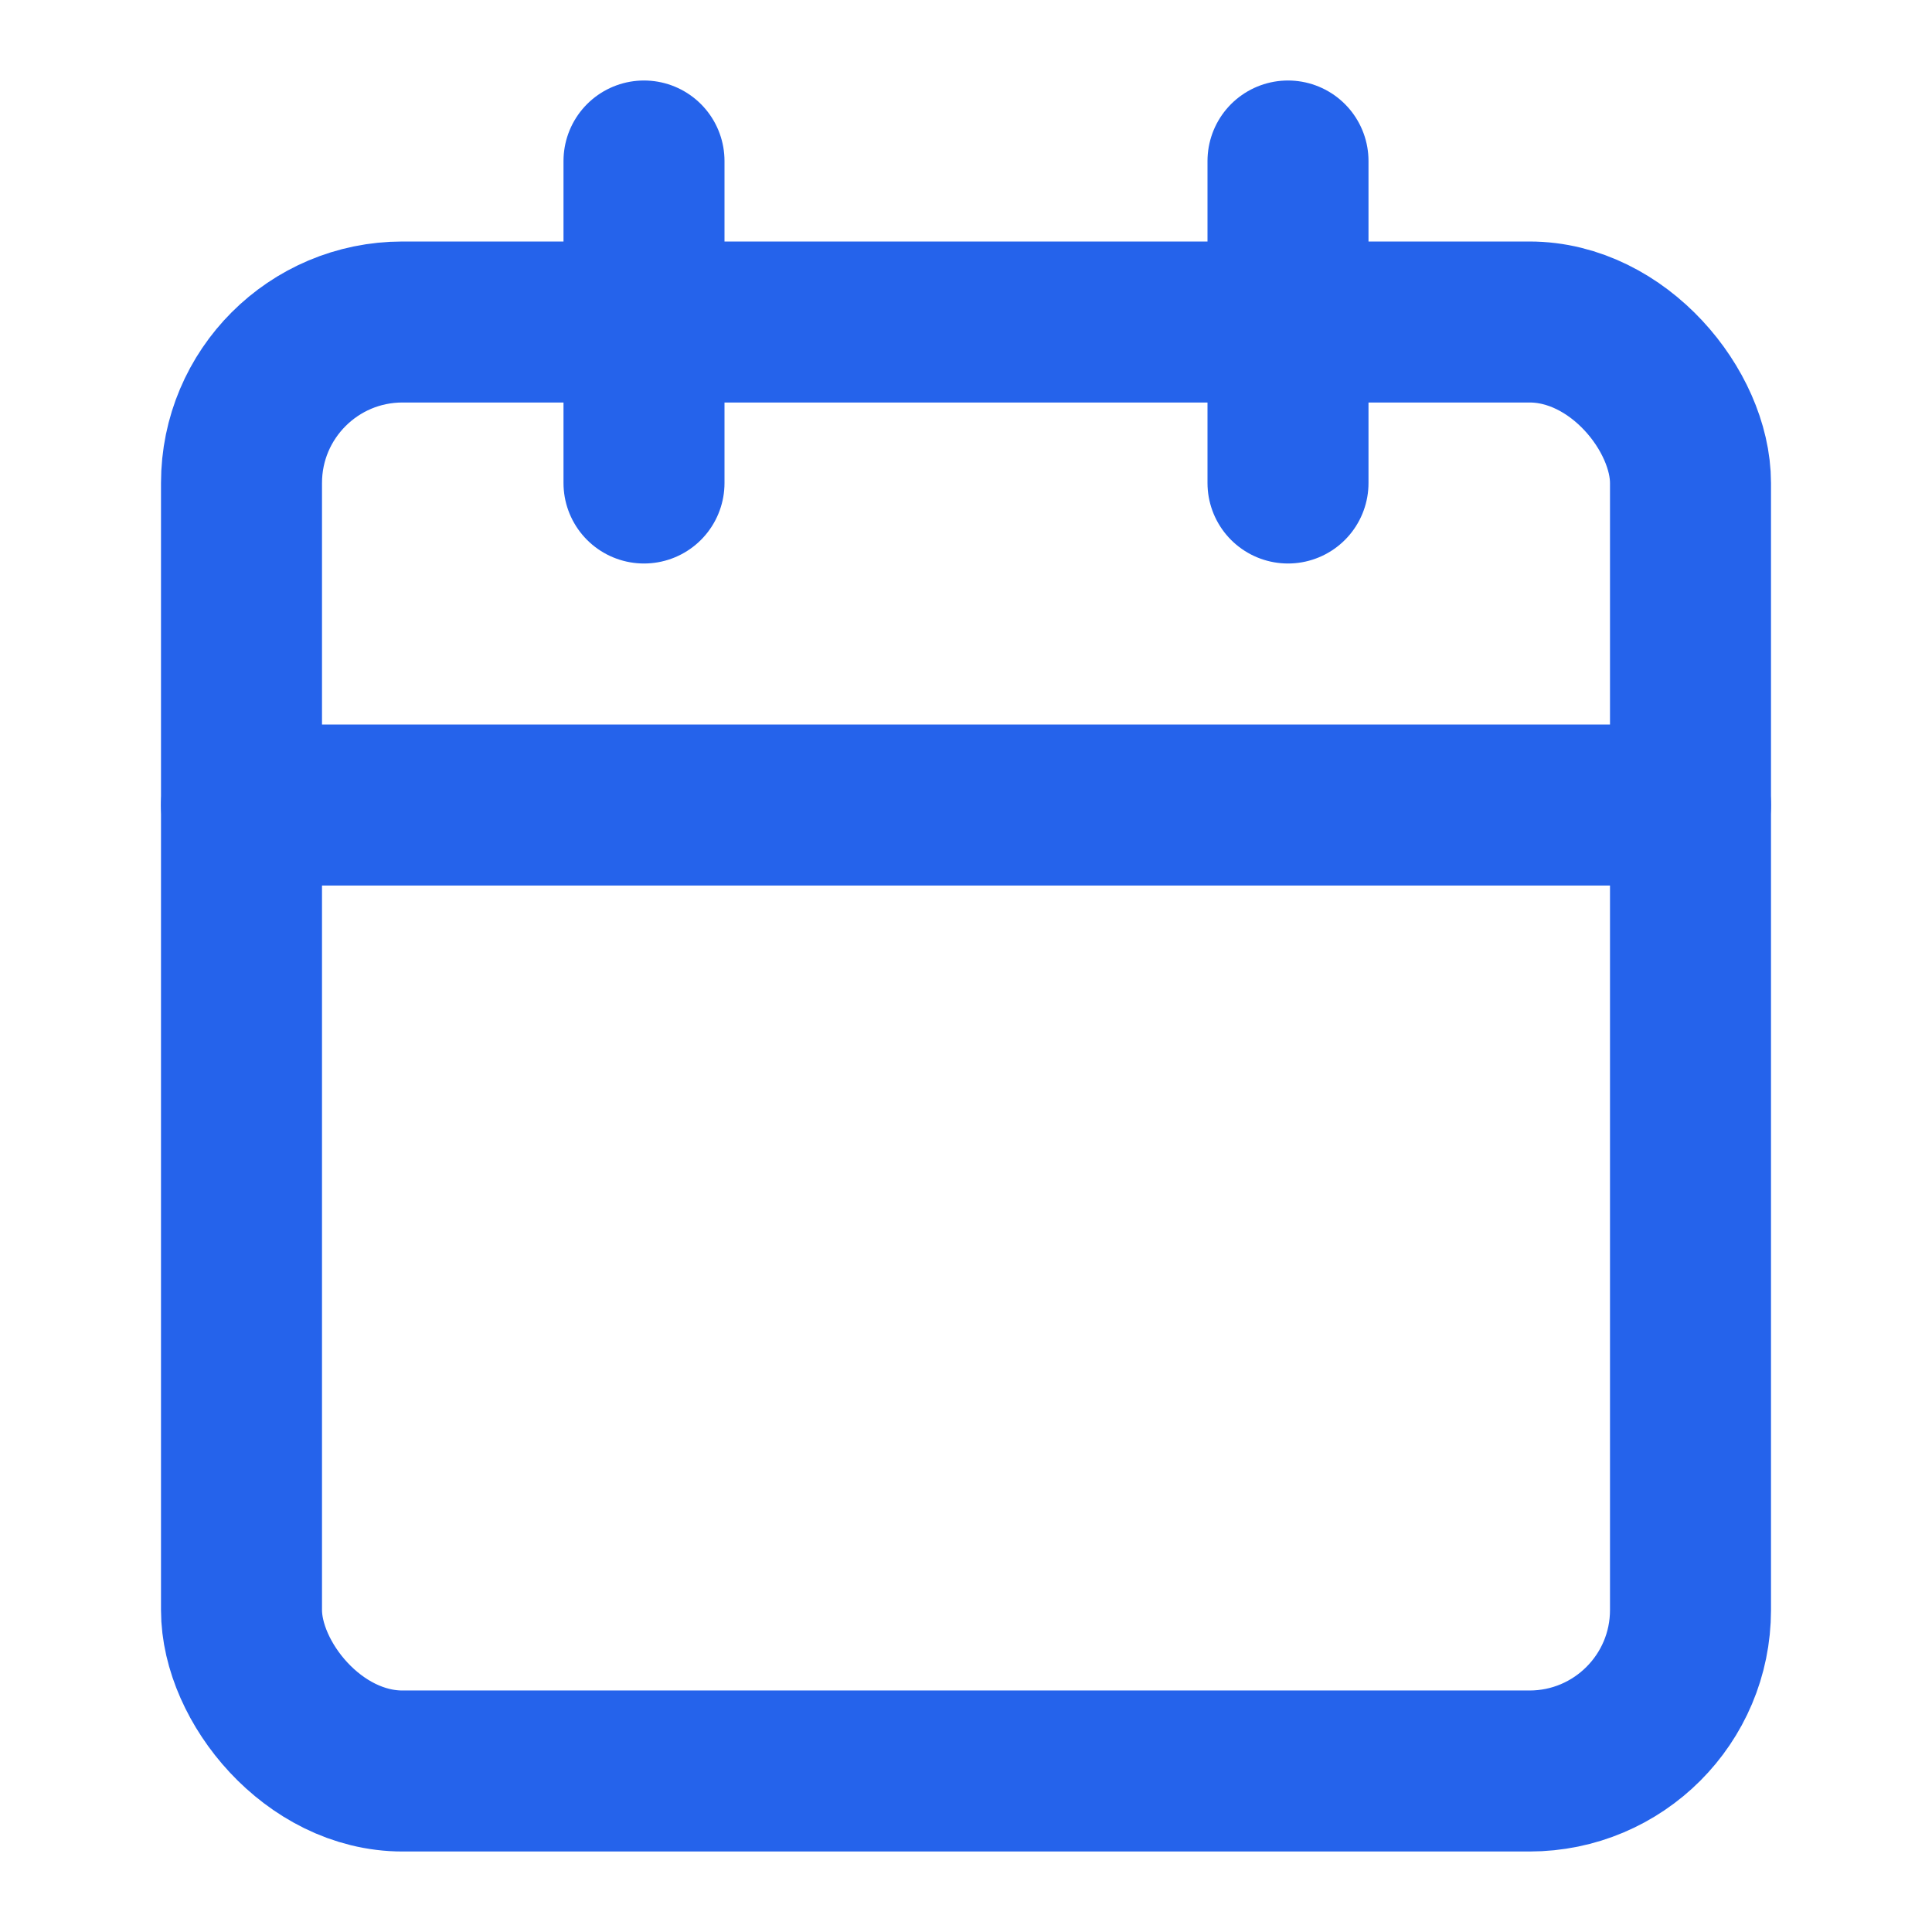
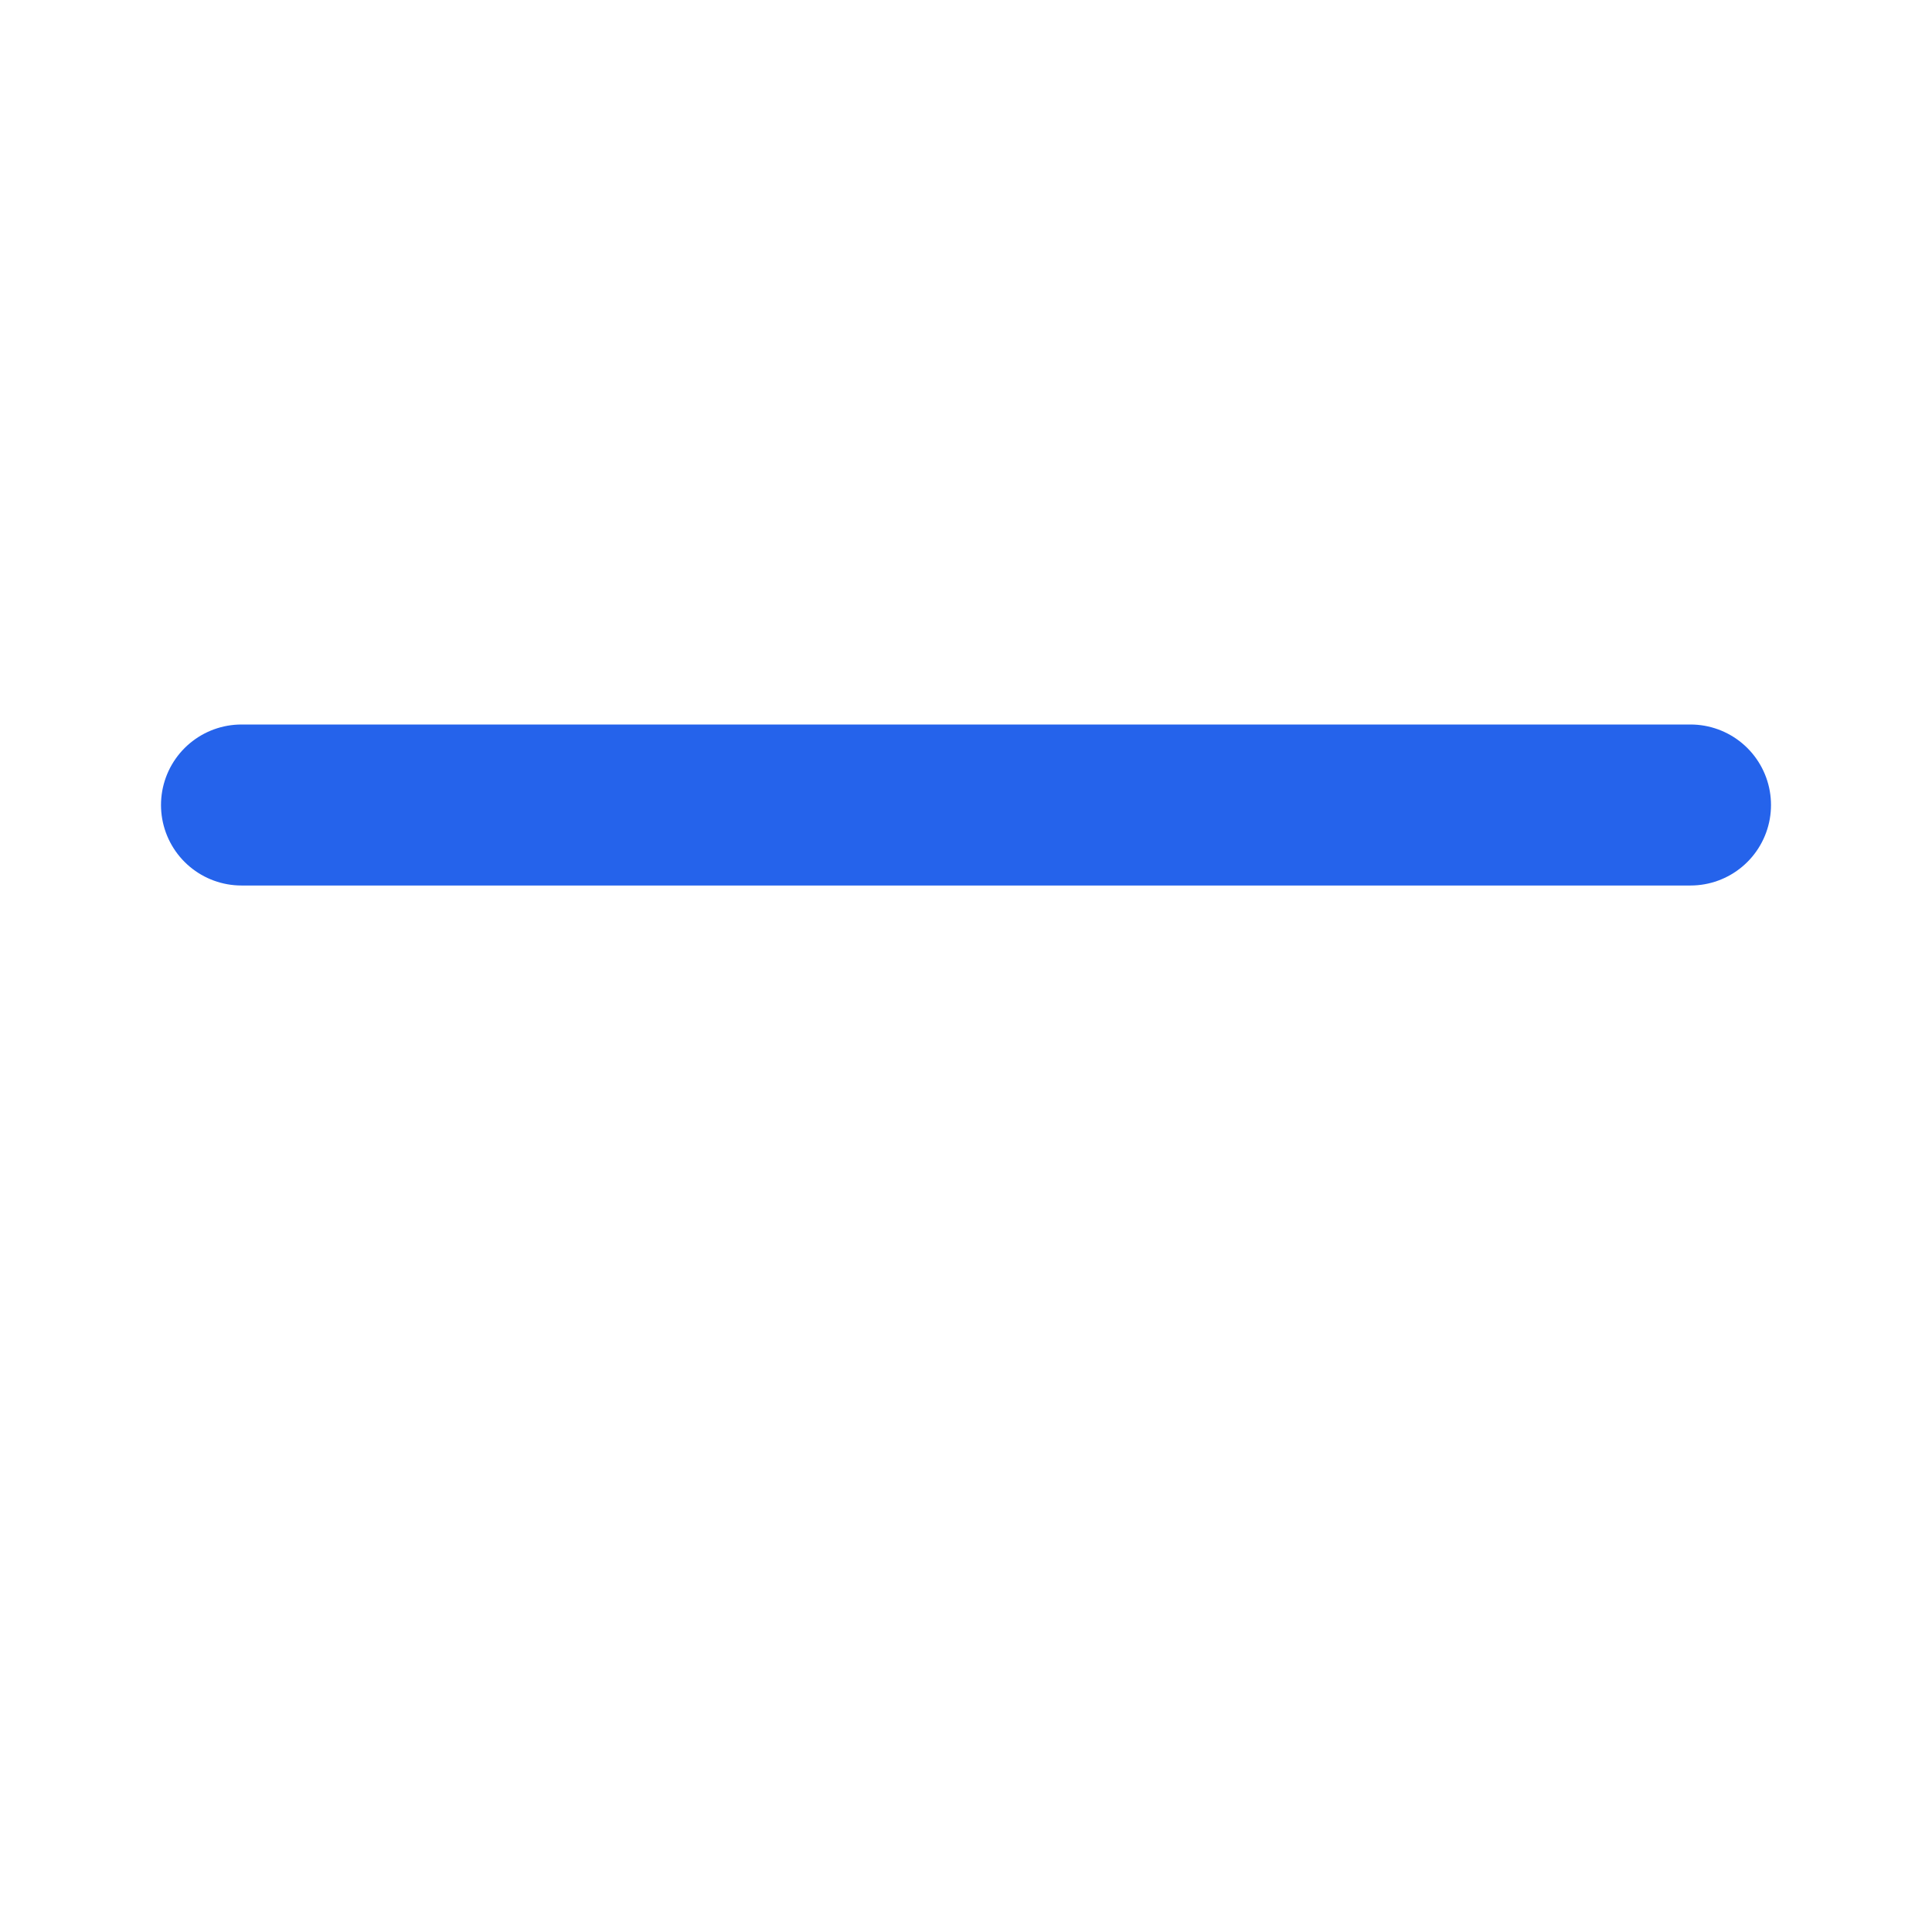
<svg xmlns="http://www.w3.org/2000/svg" width="24" height="24" viewBox="0 0 24 24" fill="none" stroke="#2563eb" stroke-width="2" stroke-linecap="round" stroke-linejoin="round">
-   <rect width="18" height="18" x="3" y="4" rx="2" ry="2" />
-   <line x1="16" x2="16" y1="2" y2="6" />
-   <line x1="8" x2="8" y1="2" y2="6" />
  <line x1="3" x2="21" y1="10" y2="10" />
</svg>